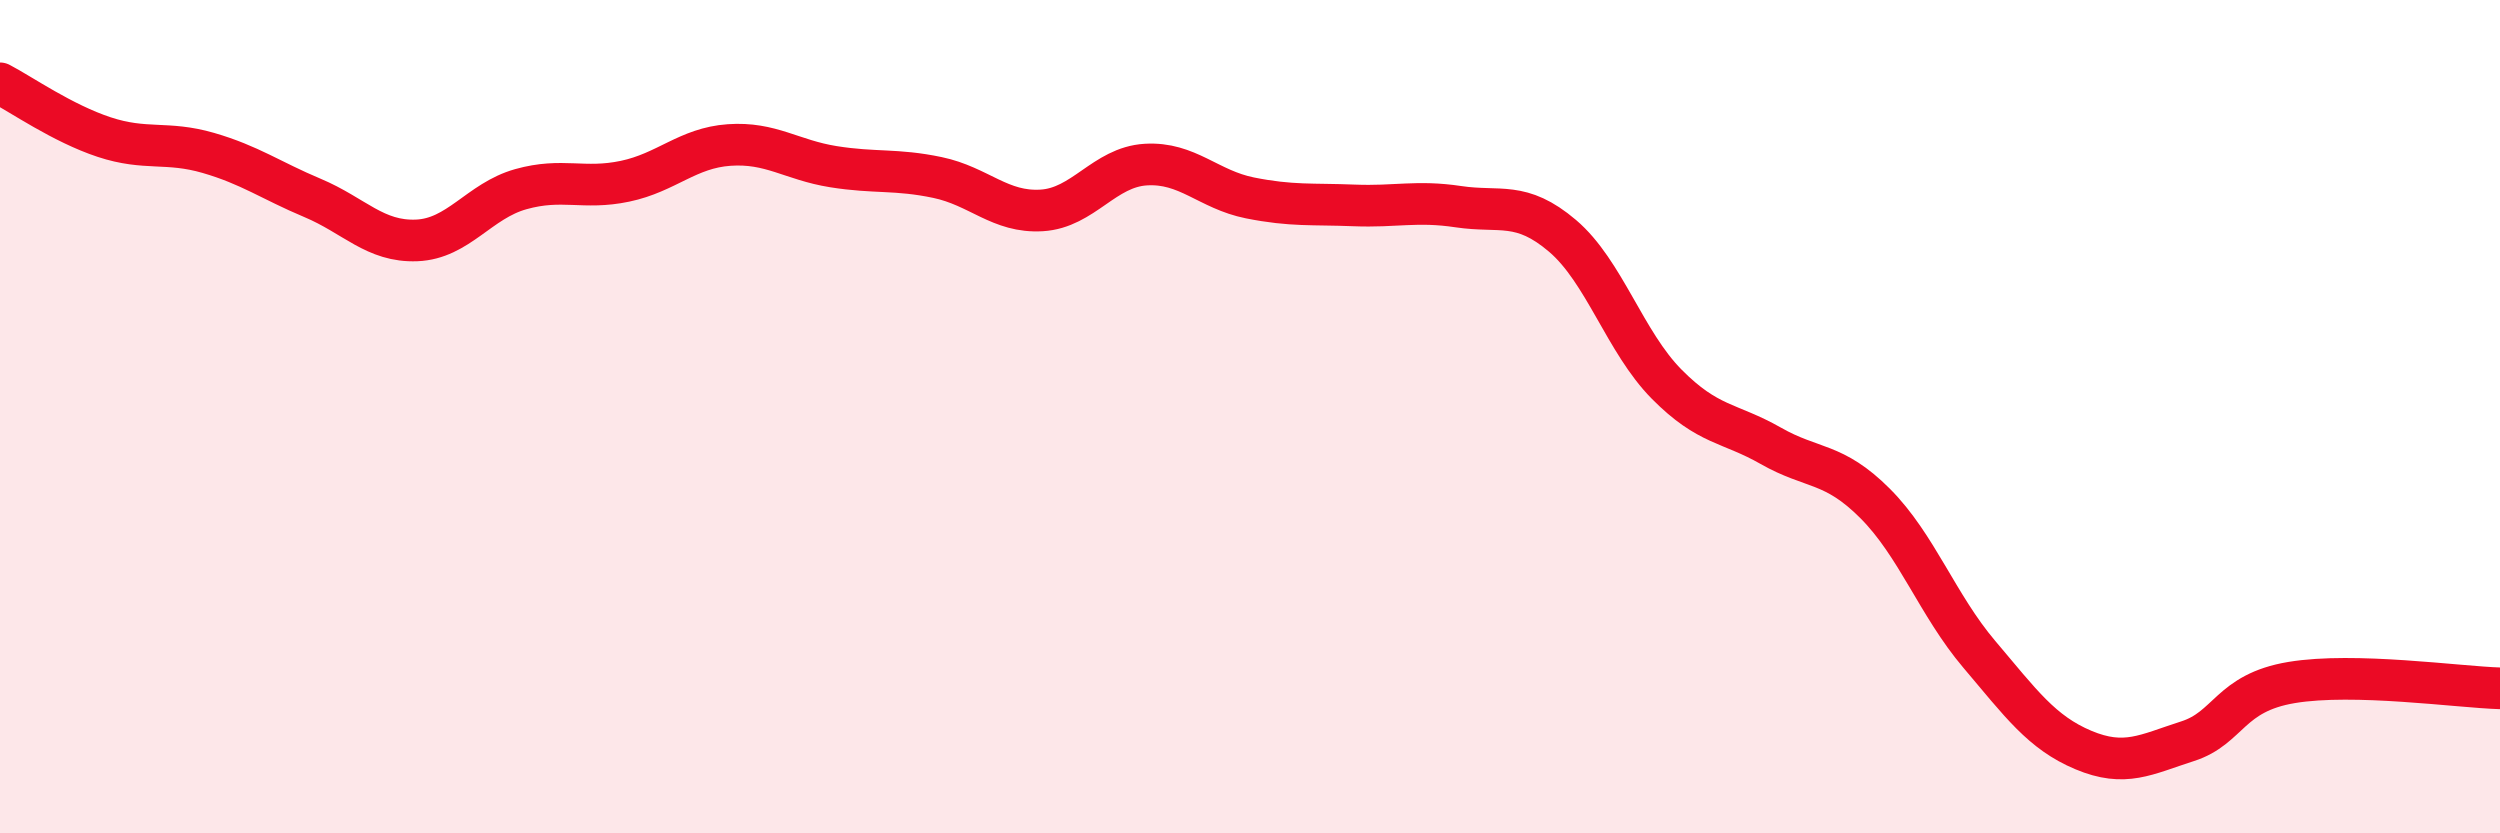
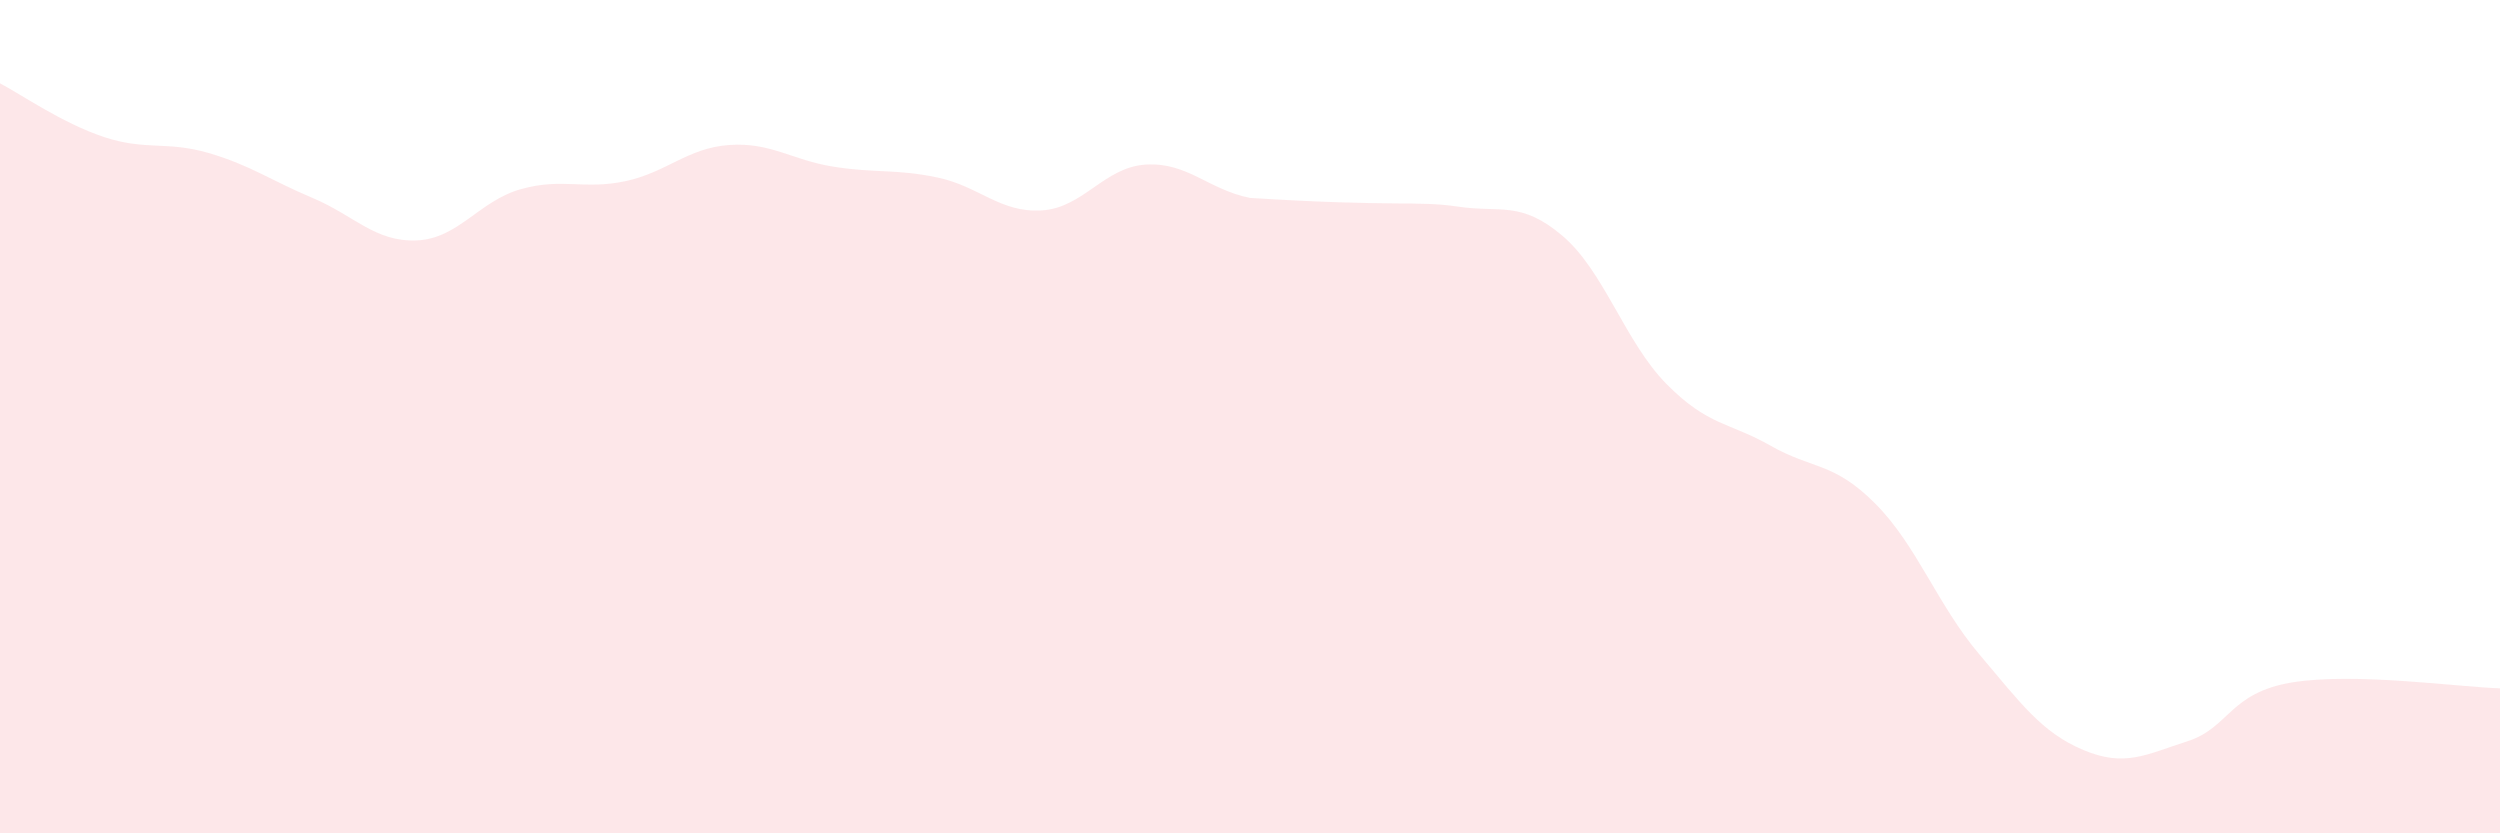
<svg xmlns="http://www.w3.org/2000/svg" width="60" height="20" viewBox="0 0 60 20">
-   <path d="M 0,2 C 0.5,2.26 1.5,2.96 2.5,3.29 C 3.5,3.62 4,3.38 5,3.67 C 6,3.96 6.5,4.33 7.5,4.75 C 8.5,5.17 9,5.81 10,5.77 C 11,5.73 11.5,4.82 12.5,4.54 C 13.5,4.26 14,4.56 15,4.35 C 16,4.14 16.5,3.55 17.5,3.48 C 18.5,3.41 19,3.84 20,4 C 21,4.16 21.5,4.05 22.5,4.26 C 23.5,4.47 24,5.11 25,5.05 C 26,4.99 26.5,4.01 27.5,3.95 C 28.5,3.89 29,4.55 30,4.75 C 31,4.95 31.5,4.89 32.5,4.93 C 33.5,4.97 34,4.81 35,4.96 C 36,5.11 36.5,4.81 37.5,5.66 C 38.5,6.51 39,8.21 40,9.22 C 41,10.23 41.5,10.13 42.5,10.7 C 43.5,11.27 44,11.08 45,12.08 C 46,13.08 46.5,14.52 47.5,15.7 C 48.5,16.88 49,17.58 50,18 C 51,18.42 51.5,18.11 52.5,17.79 C 53.5,17.47 53.5,16.63 55,16.38 C 56.5,16.13 59,16.49 60,16.52L60 20L0 20Z" fill="#EB0A25" opacity="0.1" stroke-linecap="round" stroke-linejoin="round" />
-   <path d="M 0,2 C 0.5,2.26 1.5,2.96 2.5,3.29 C 3.5,3.62 4,3.38 5,3.67 C 6,3.96 6.5,4.33 7.5,4.75 C 8.5,5.17 9,5.81 10,5.77 C 11,5.73 11.5,4.82 12.5,4.54 C 13.5,4.26 14,4.56 15,4.35 C 16,4.14 16.5,3.55 17.5,3.48 C 18.5,3.41 19,3.84 20,4 C 21,4.16 21.5,4.05 22.5,4.26 C 23.5,4.47 24,5.11 25,5.05 C 26,4.99 26.5,4.01 27.5,3.95 C 28.5,3.89 29,4.55 30,4.75 C 31,4.95 31.5,4.89 32.5,4.93 C 33.5,4.97 34,4.81 35,4.96 C 36,5.11 36.5,4.81 37.5,5.66 C 38.5,6.51 39,8.21 40,9.22 C 41,10.23 41.5,10.13 42.5,10.7 C 43.5,11.27 44,11.08 45,12.08 C 46,13.08 46.5,14.52 47.5,15.7 C 48.5,16.88 49,17.58 50,18 C 51,18.42 51.5,18.11 52.5,17.79 C 53.5,17.47 53.5,16.63 55,16.38 C 56.5,16.13 59,16.49 60,16.52" stroke="#EB0A25" stroke-width="1" fill="none" stroke-linecap="round" stroke-linejoin="round" />
+   <path d="M 0,2 C 0.5,2.26 1.5,2.96 2.5,3.29 C 3.5,3.62 4,3.38 5,3.67 C 6,3.96 6.5,4.33 7.5,4.75 C 8.5,5.17 9,5.81 10,5.77 C 11,5.73 11.5,4.82 12.5,4.54 C 13.5,4.26 14,4.56 15,4.35 C 16,4.14 16.5,3.55 17.5,3.48 C 18.5,3.41 19,3.84 20,4 C 21,4.16 21.5,4.05 22.5,4.26 C 23.5,4.47 24,5.11 25,5.05 C 26,4.99 26.5,4.01 27.5,3.95 C 28.5,3.89 29,4.55 30,4.75 C 33.5,4.97 34,4.81 35,4.96 C 36,5.11 36.5,4.81 37.5,5.66 C 38.5,6.51 39,8.21 40,9.22 C 41,10.23 41.5,10.13 42.5,10.7 C 43.5,11.27 44,11.08 45,12.08 C 46,13.08 46.5,14.52 47.5,15.7 C 48.5,16.88 49,17.58 50,18 C 51,18.42 51.5,18.11 52.5,17.79 C 53.5,17.47 53.5,16.63 55,16.38 C 56.5,16.13 59,16.49 60,16.52L60 20L0 20Z" fill="#EB0A25" opacity="0.1" stroke-linecap="round" stroke-linejoin="round" />
</svg>